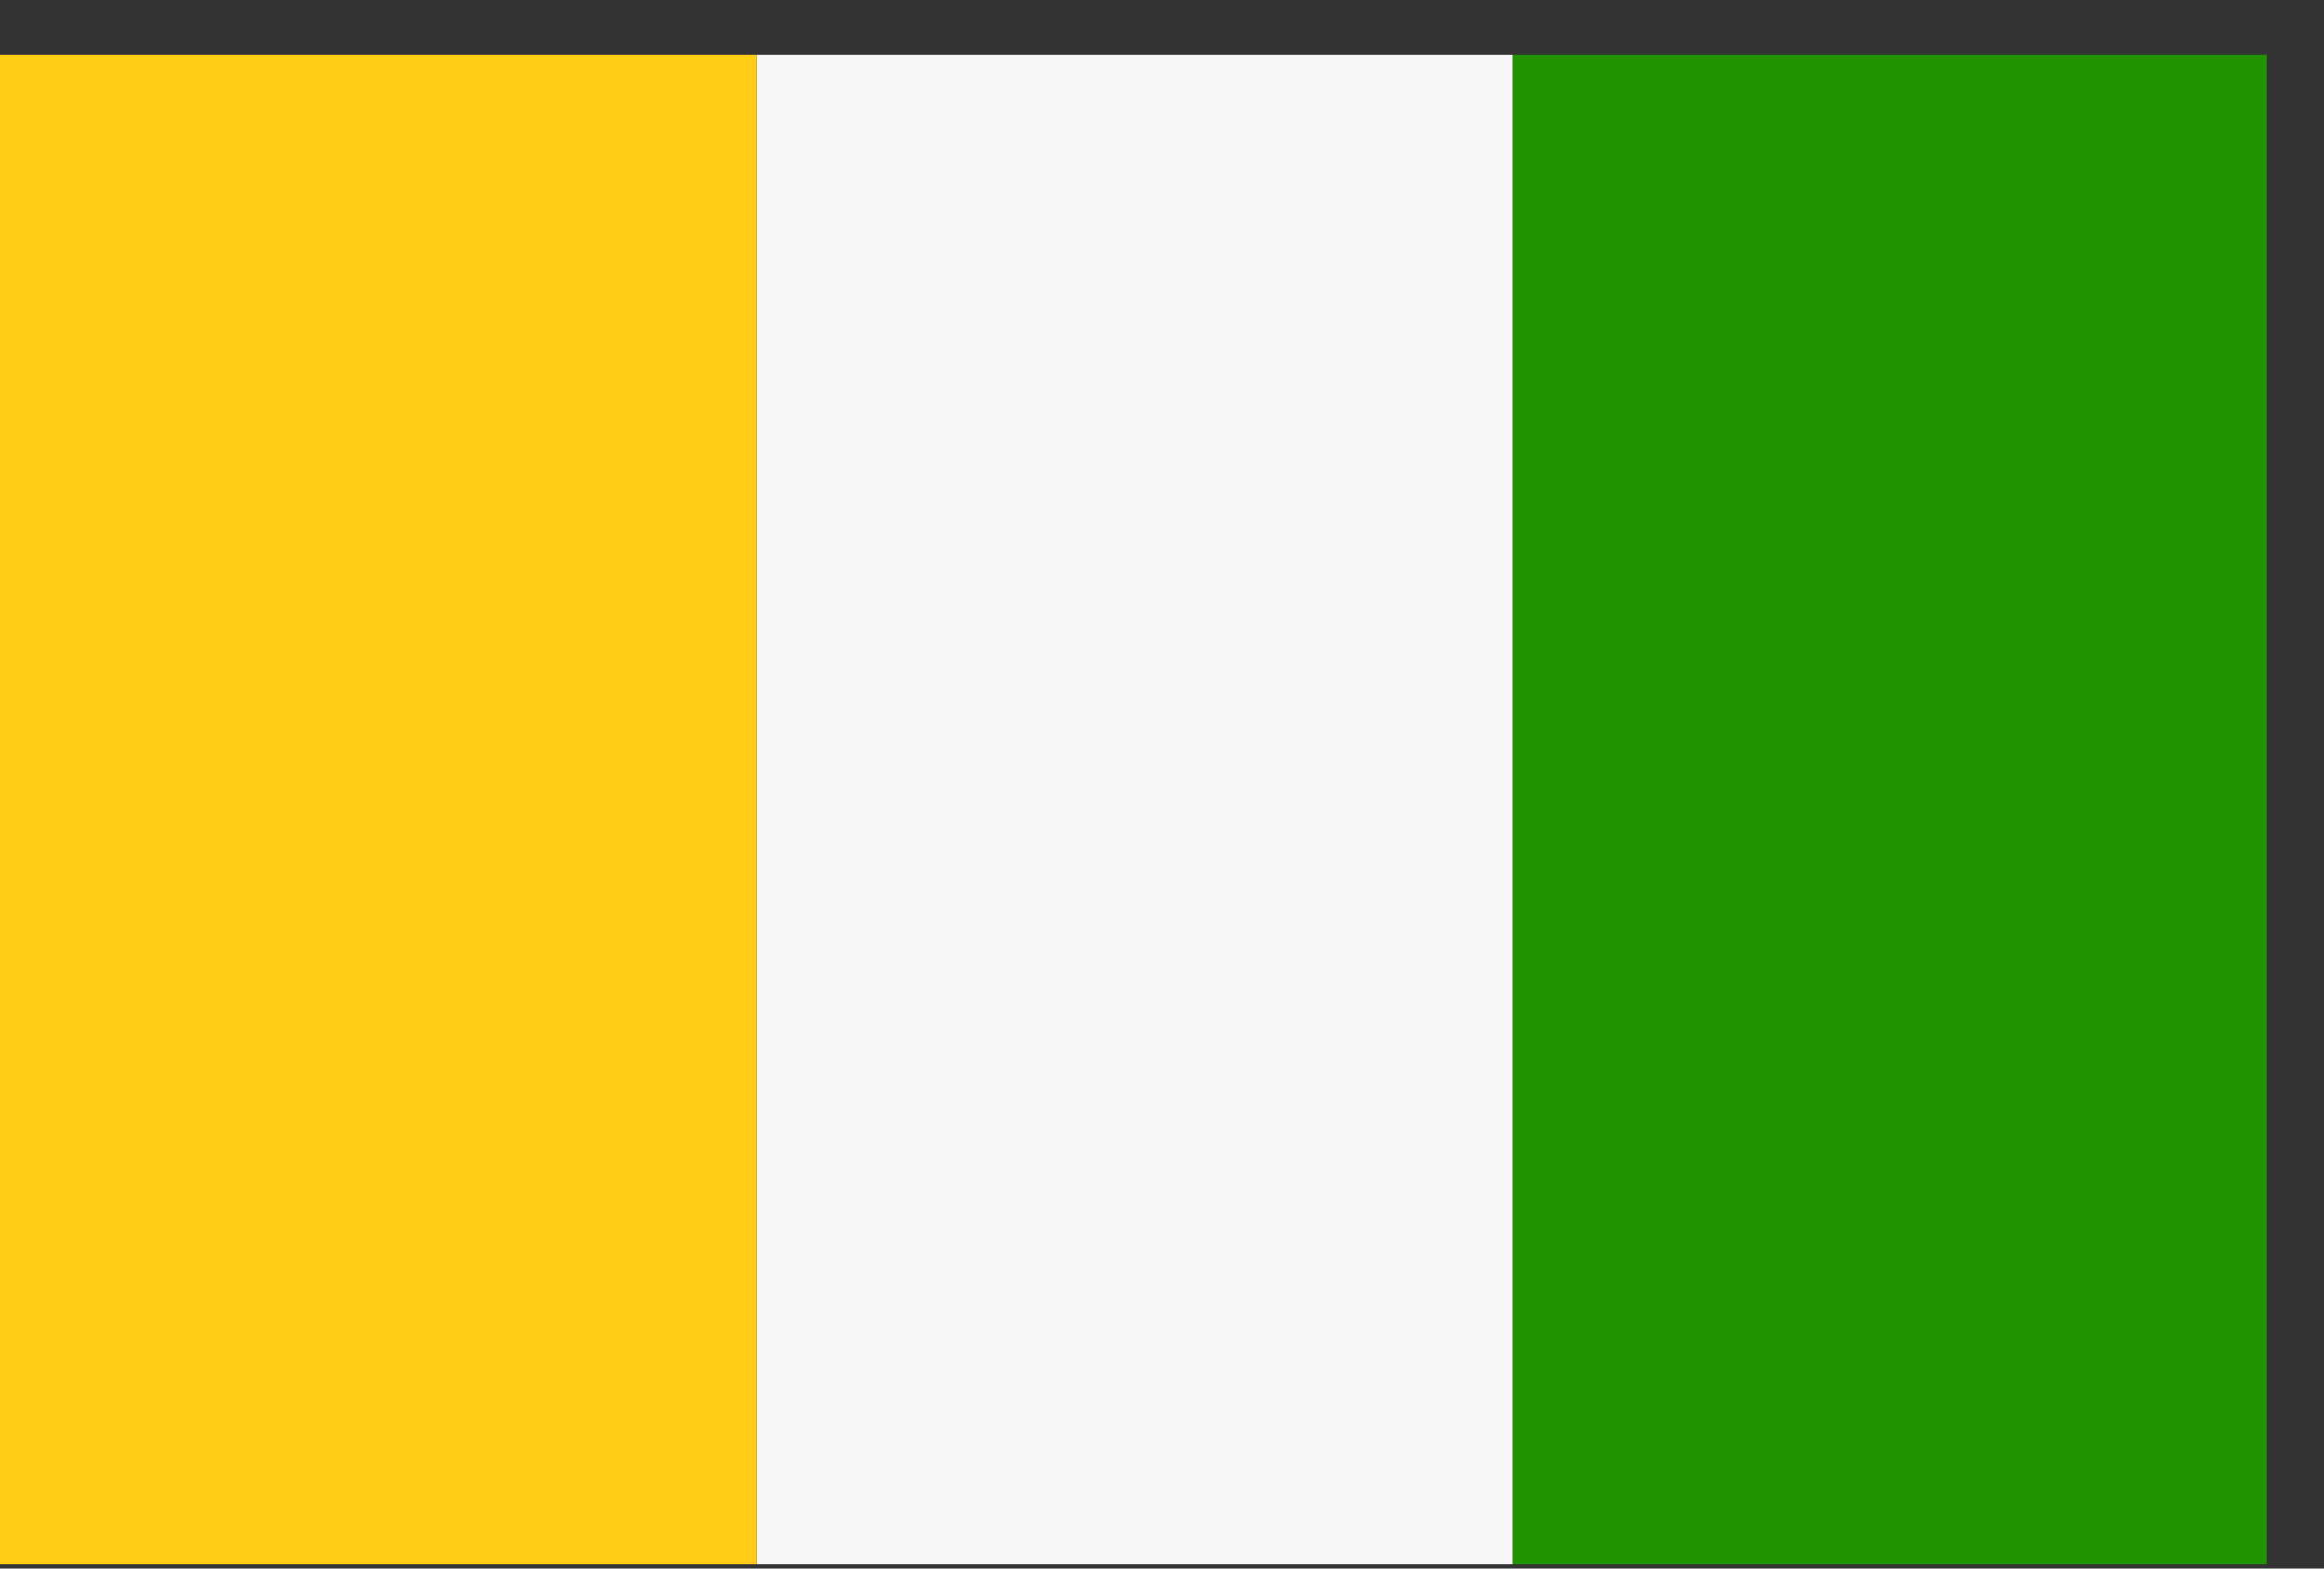
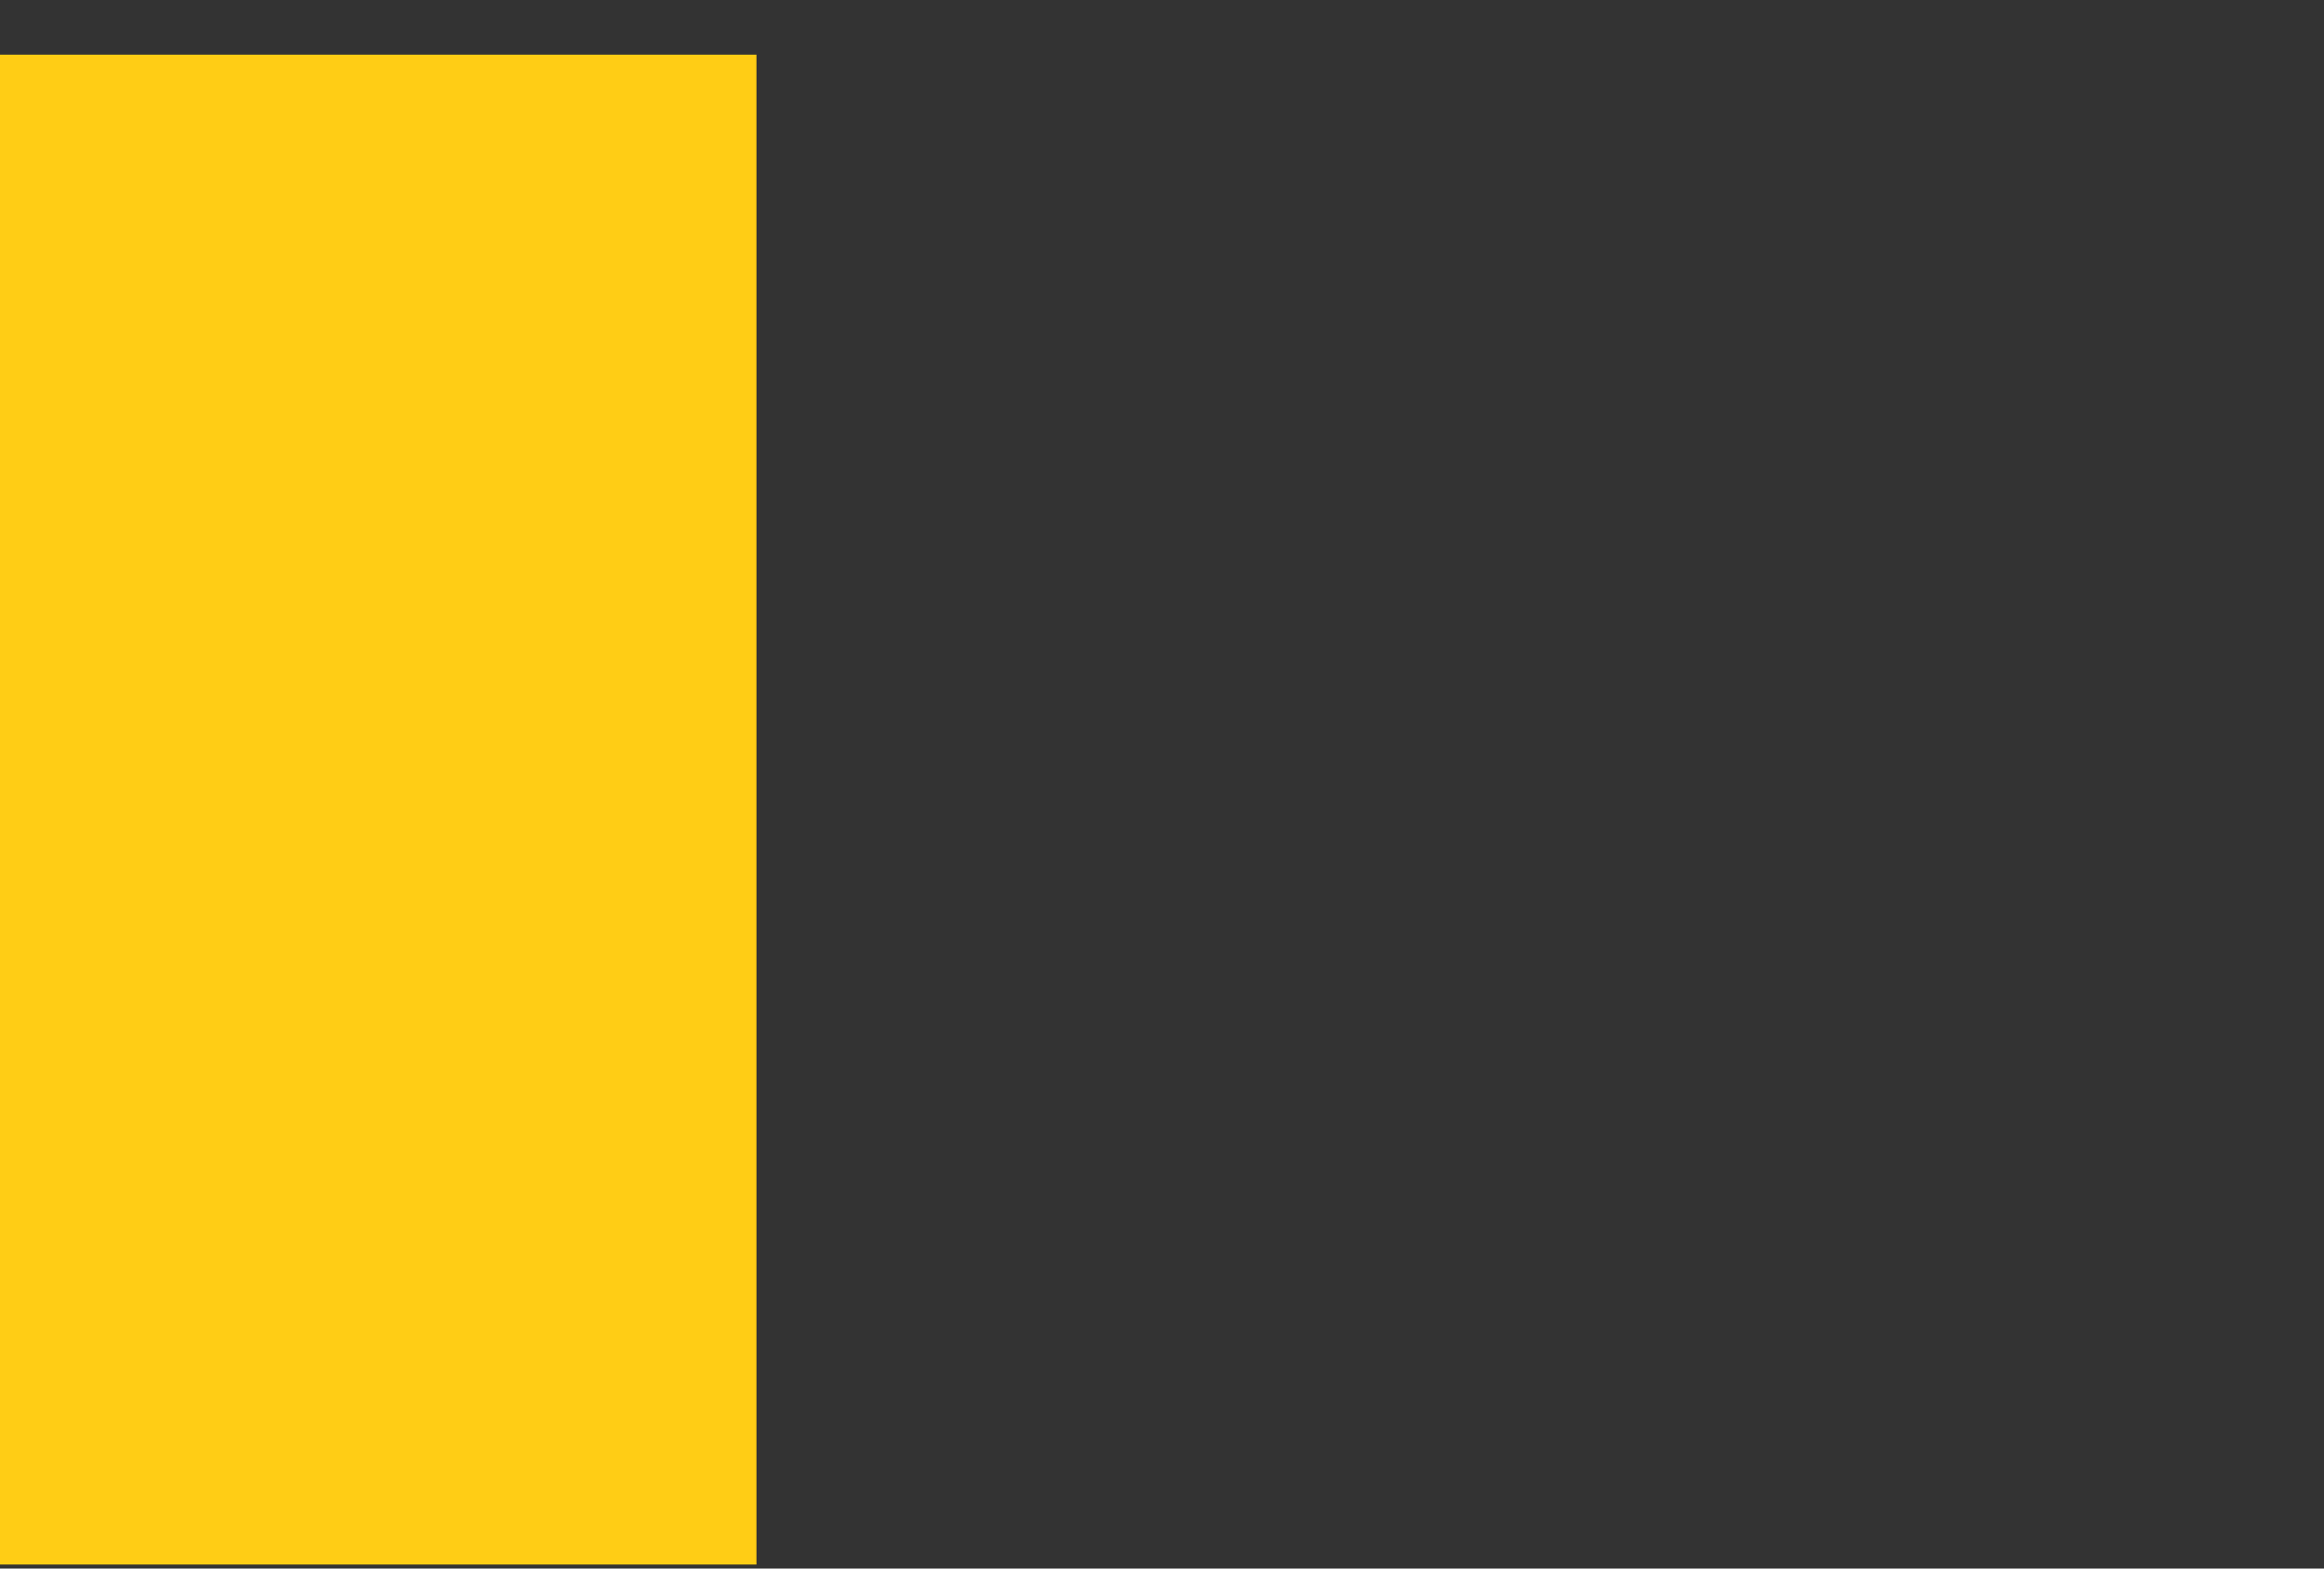
<svg xmlns="http://www.w3.org/2000/svg" width="40" height="27" viewBox="0 0 40 27" fill="none">
  <rect x="0" y="0" width="40" height="27" fill="#333333" stroke="none" />
  <g id="Ireland_flag">
-     <path id="Vector" d="M39.02 0.941H26.03V26.931H39.02V0.941Z" fill="#1F9400" />
-     <path id="Vector_2" d="M26.04 0.941H13.02V26.931H26.04V0.941Z" fill="#F7F7F7" />
    <path id="Vector_3" d="M13.02 0.941H0V26.931H13.02V0.941Z" fill="#FFCD15" />
  </g>
</svg>